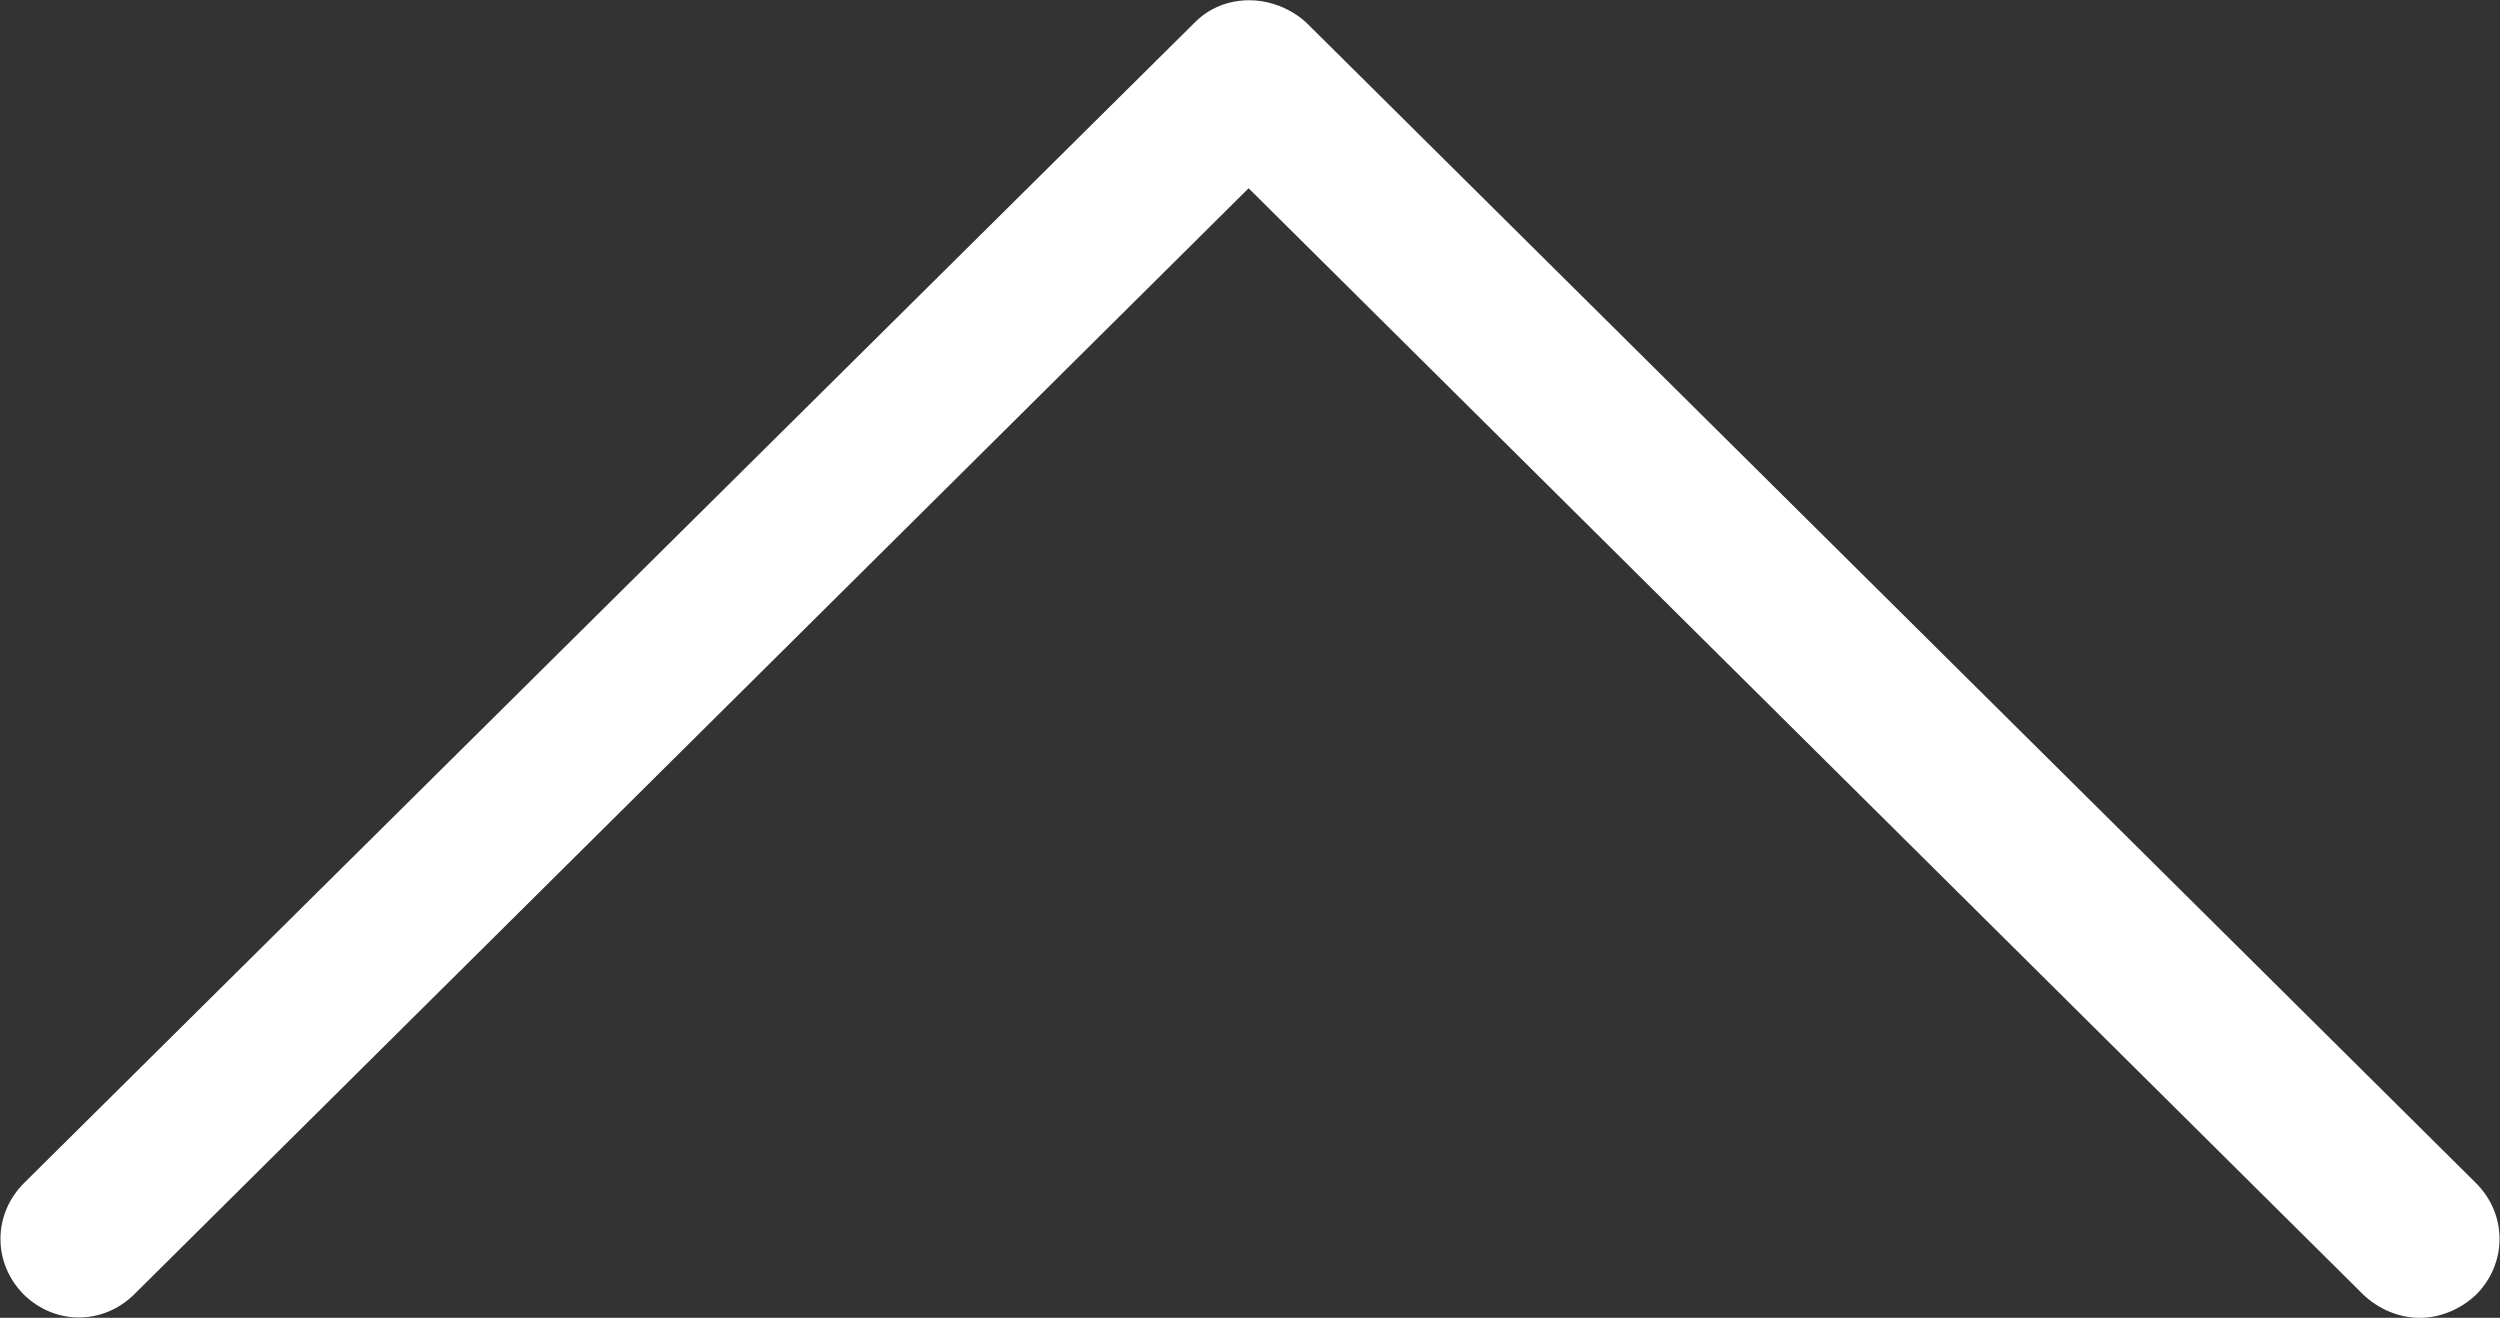
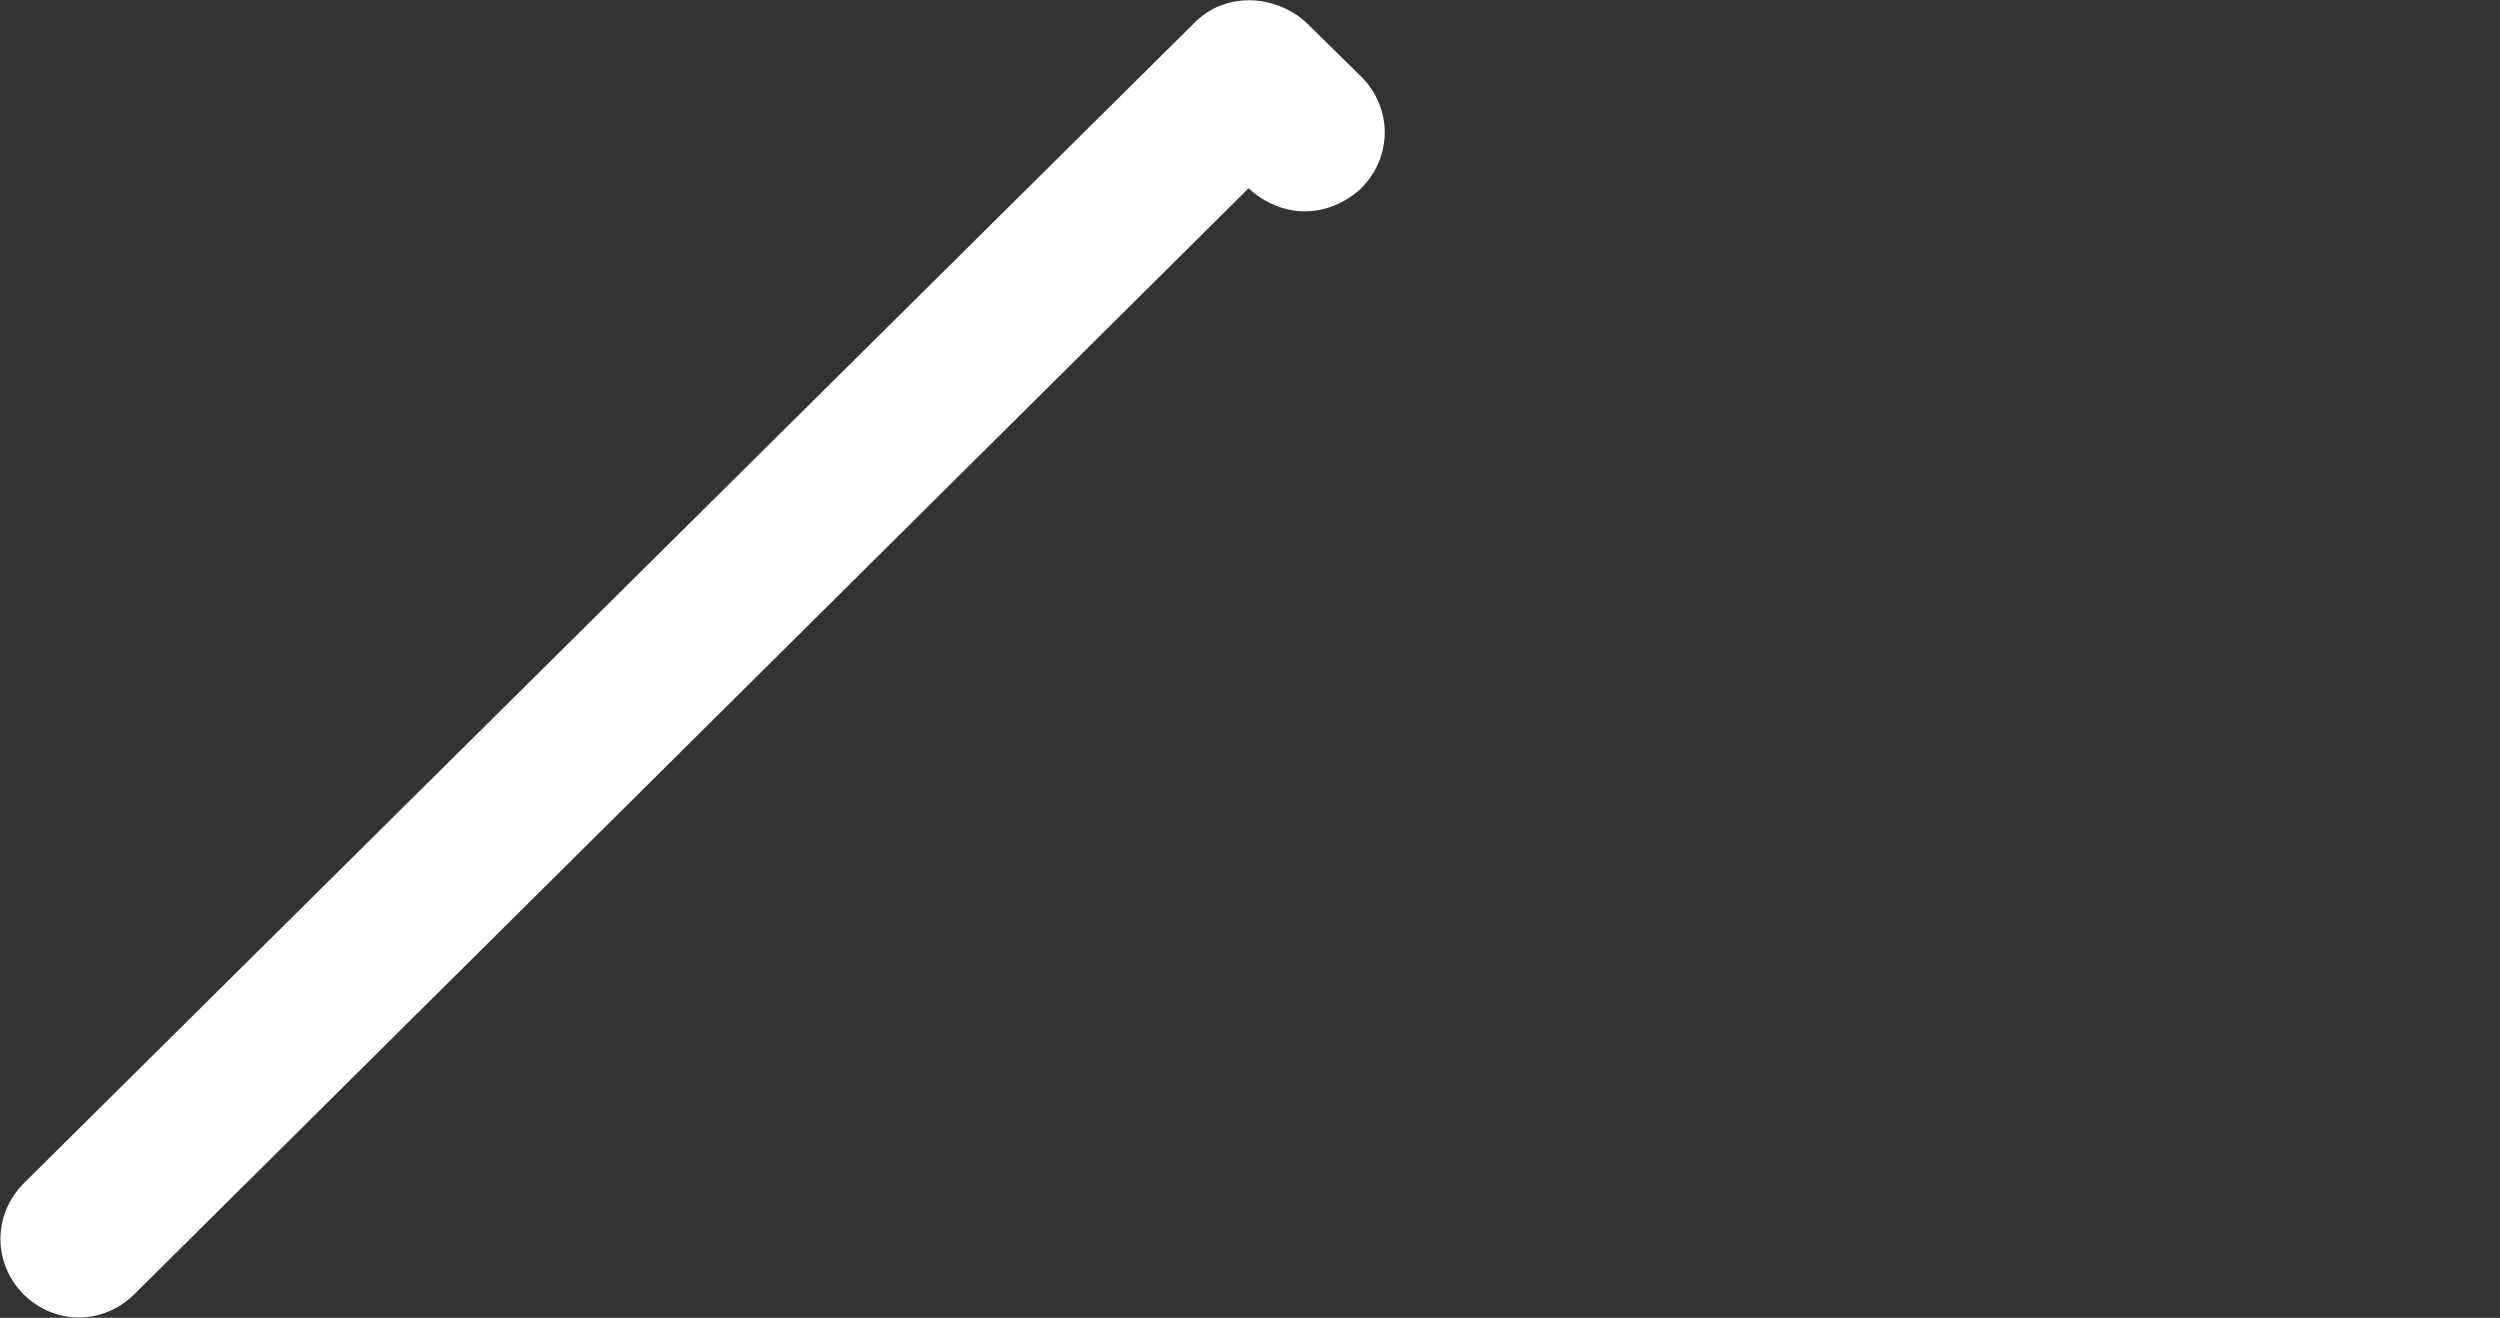
<svg xmlns="http://www.w3.org/2000/svg" version="1.1" id="Слой_1" x="0px" y="0px" viewBox="0 0 270.9 142.8" style="enable-background:new 0 0 270.9 142.8;" xml:space="preserve">
  <rect x="0" y="0" width="270.9" height="142.8" fill="#333333" stroke="none" />
  <style type="text/css">
	.st0{fill:#FFFFFF;}
</style>
  <g>
-     <path class="st0" d="M14.6,140.2L135.3,20.4l120.8,119.9c1.7,1.6,3.9,2.5,6.1,2.5s4.4-0.9,6.1-2.5c3.4-3.4,3.4-8.7,0-12.1   L141.7,2.6c-0.9-0.9-2.1-1.6-3.2-2c-3.2-1.2-6.8-0.5-9.1,1.9L2.6,128.2c-3.4,3.4-3.4,8.7,0,12.1C6,143.6,11.2,143.6,14.6,140.2z" />
+     <path class="st0" d="M14.6,140.2L135.3,20.4c1.7,1.6,3.9,2.5,6.1,2.5s4.4-0.9,6.1-2.5c3.4-3.4,3.4-8.7,0-12.1   L141.7,2.6c-0.9-0.9-2.1-1.6-3.2-2c-3.2-1.2-6.8-0.5-9.1,1.9L2.6,128.2c-3.4,3.4-3.4,8.7,0,12.1C6,143.6,11.2,143.6,14.6,140.2z" />
  </g>
</svg>